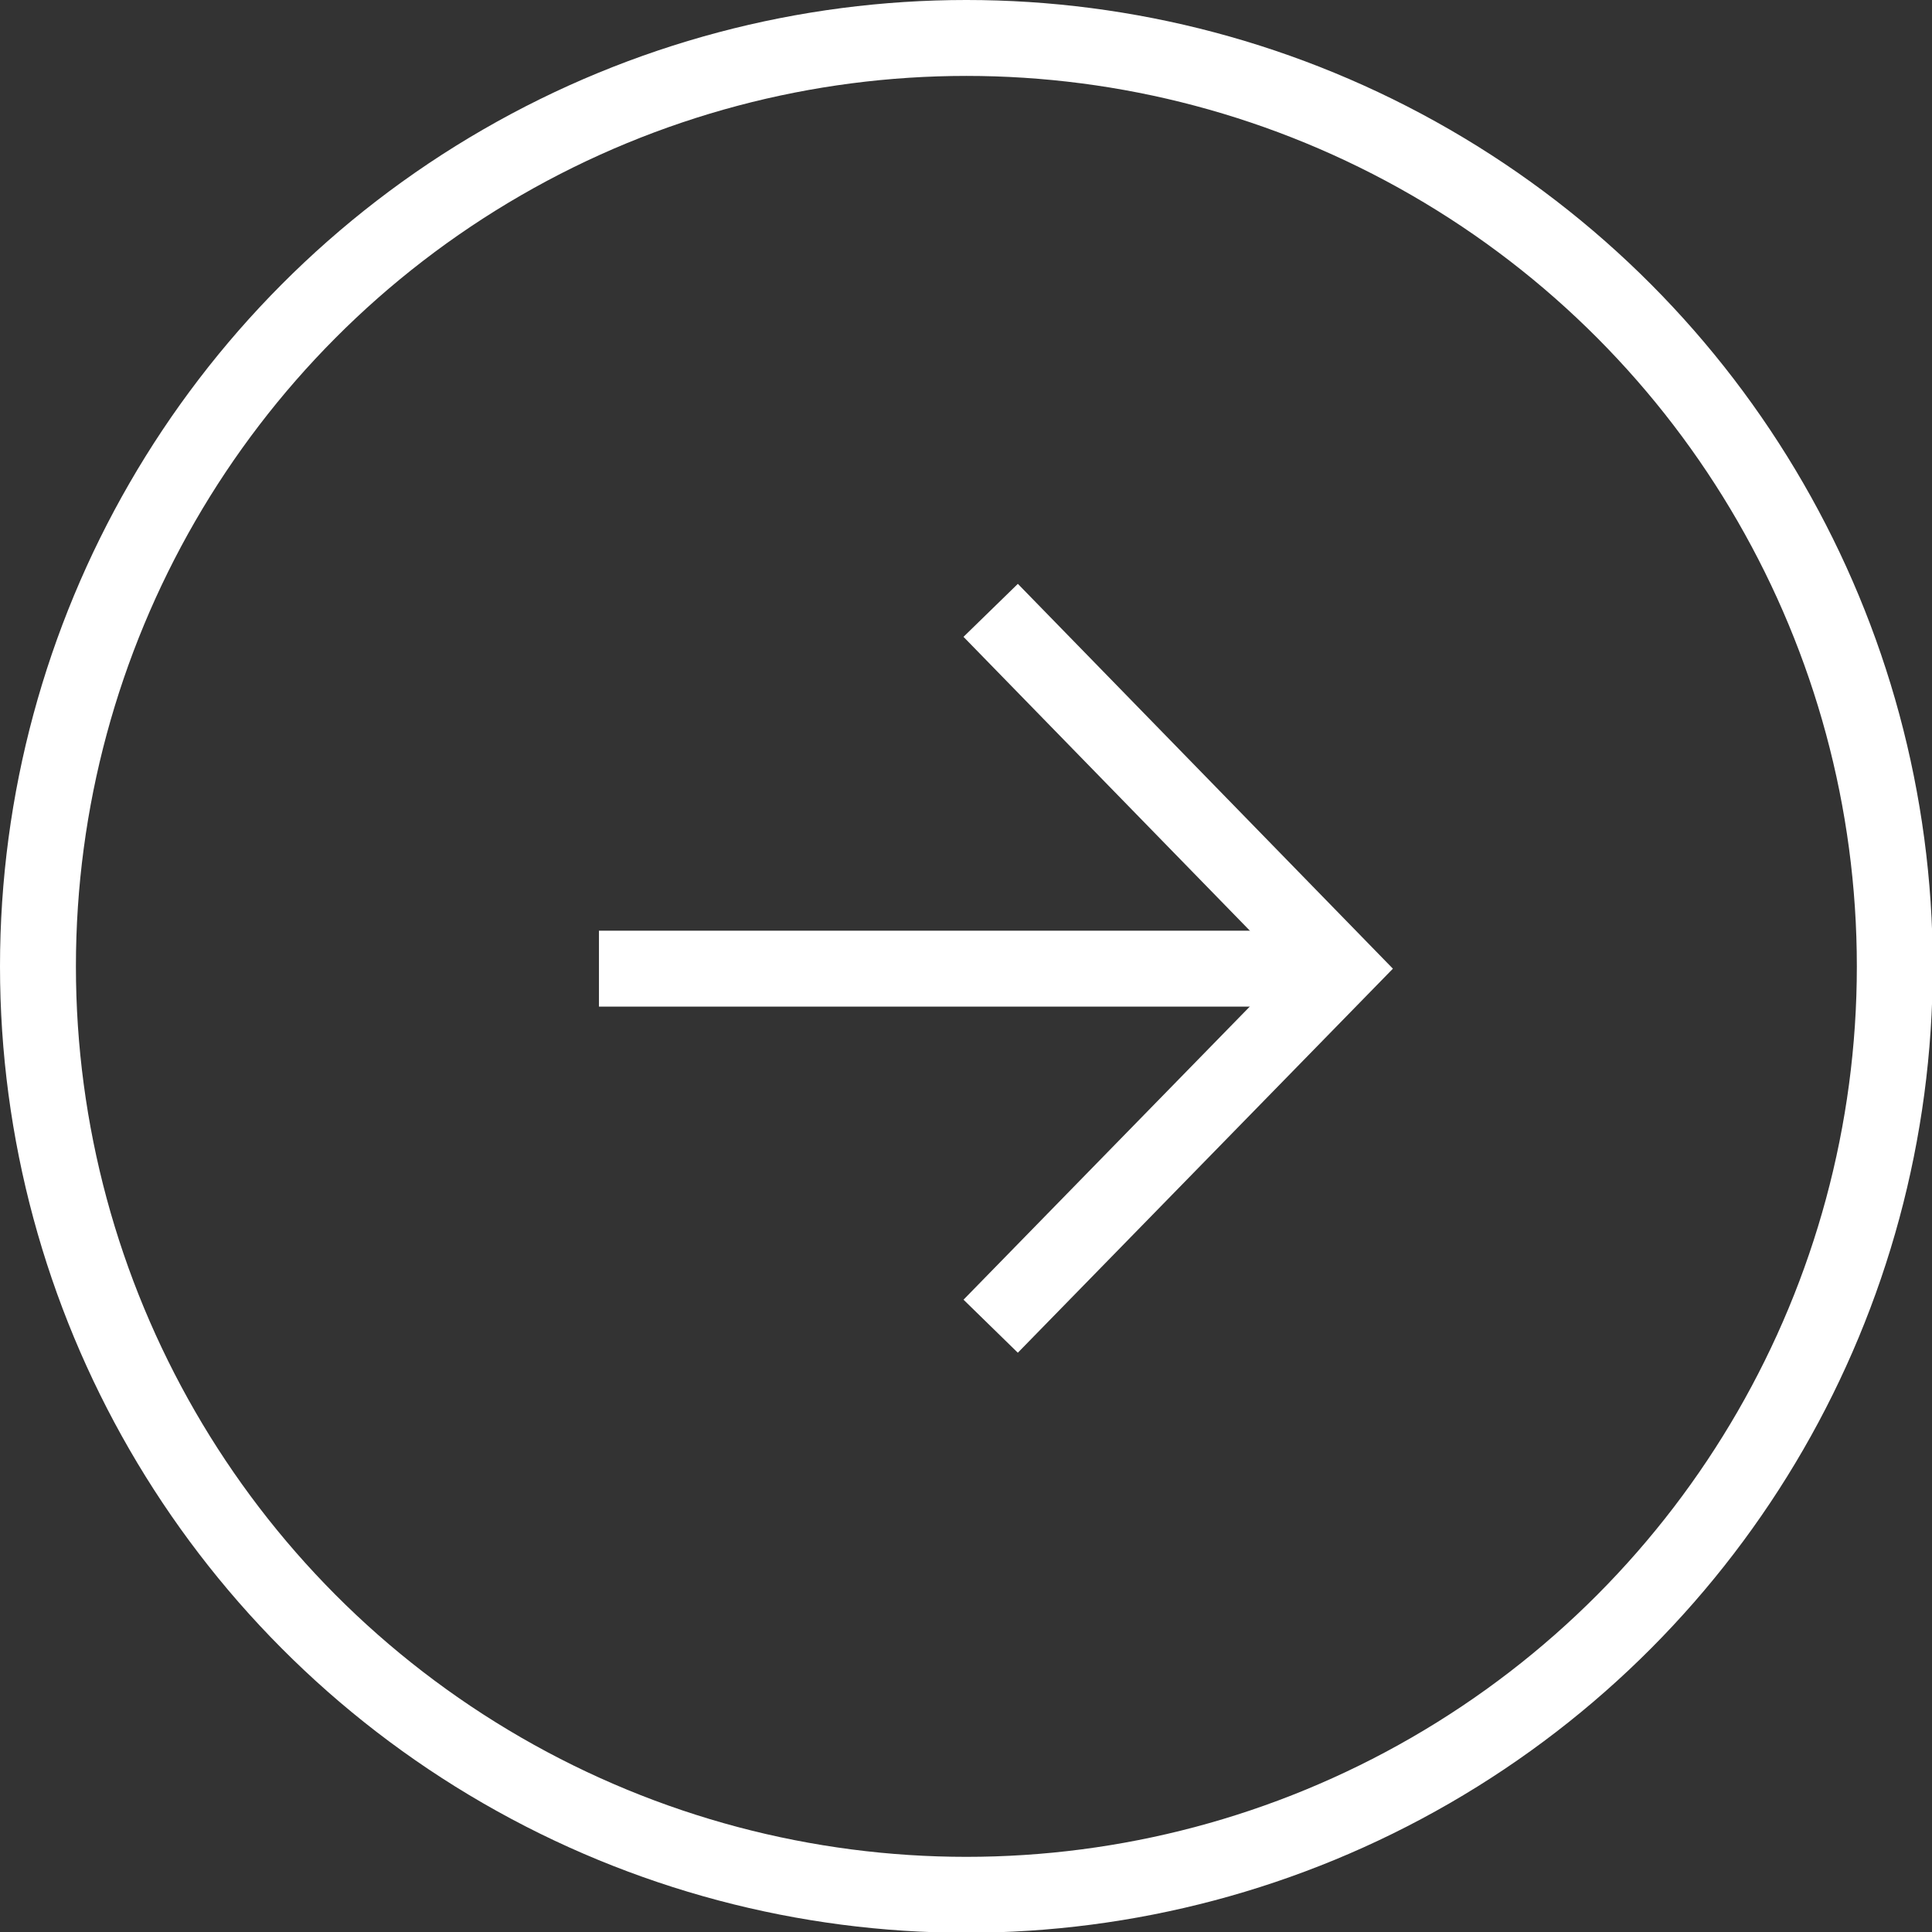
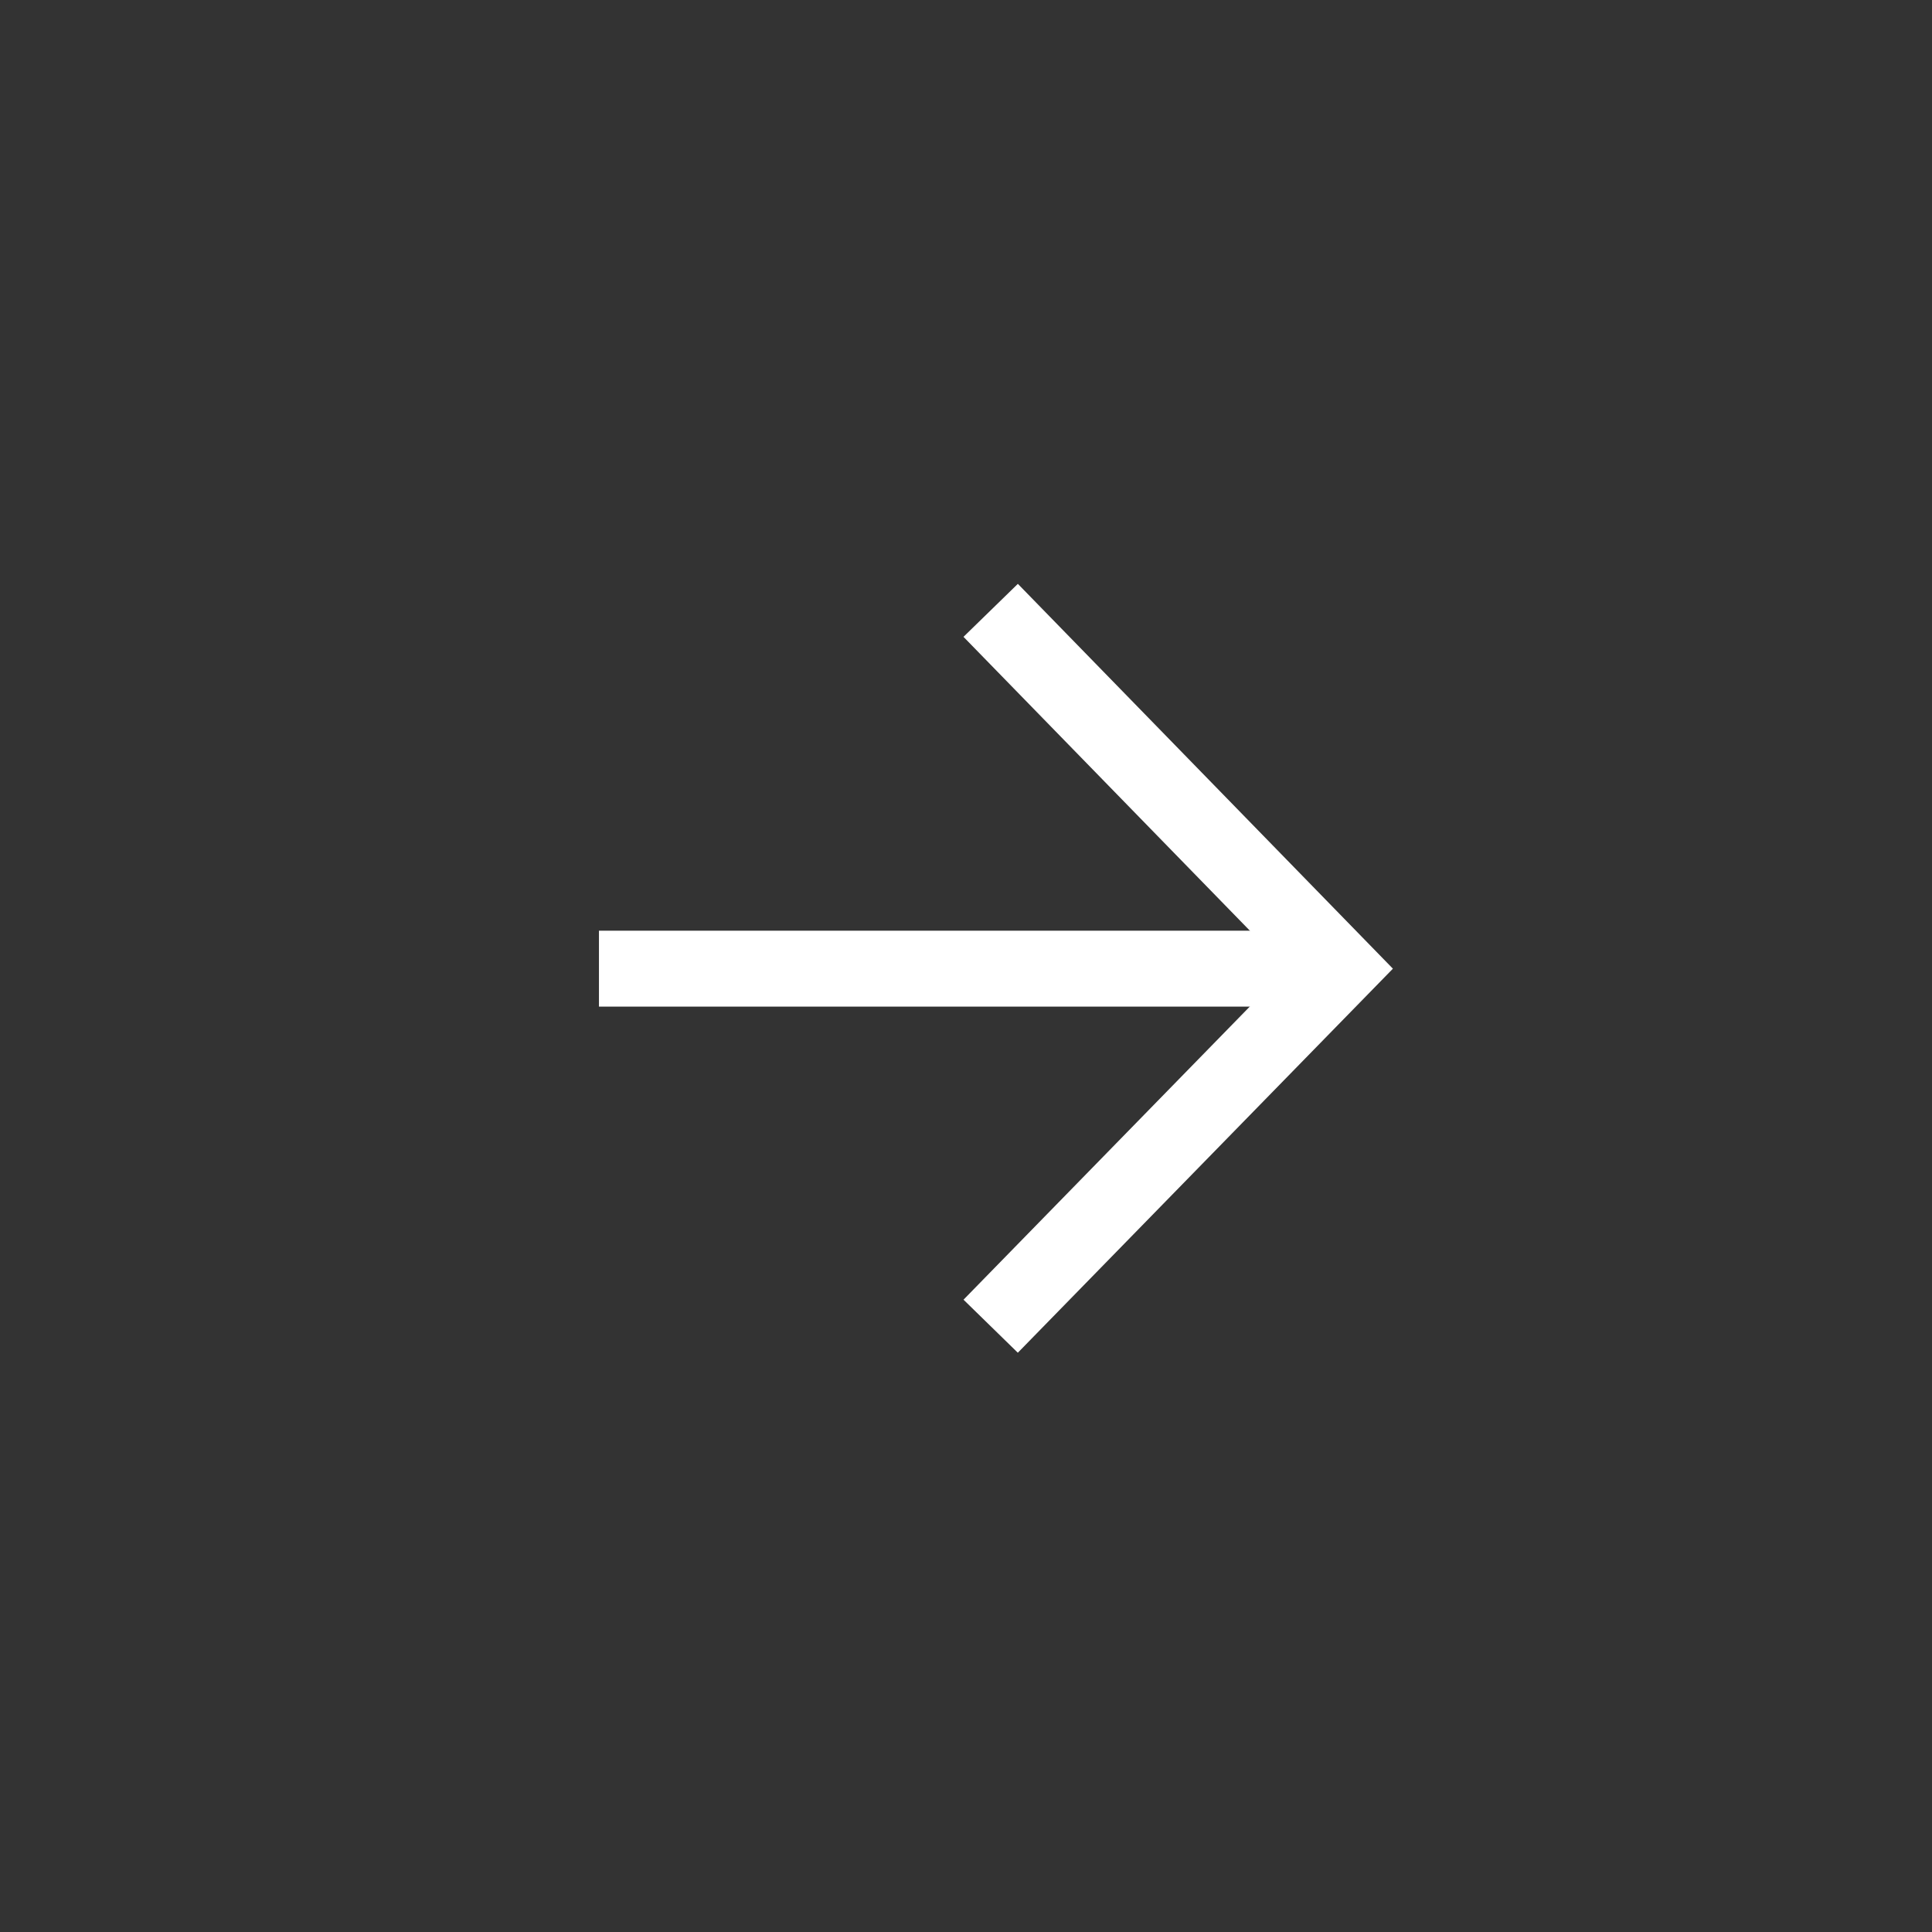
<svg xmlns="http://www.w3.org/2000/svg" id="Layer_2" data-name="Layer 2" viewBox="0 0 25.45 25.45">
  <rect x="0" y="0" width="25.45" height="25.45" fill="#333333" stroke="none" />
  <defs>
    <style>
      .cls-1 {
        fill: none;
        stroke: #fff;
        stroke-miterlimit: 10;
      }
    </style>
  </defs>
  <g id="DESKTOP_Homepage" data-name="DESKTOP Homepage">
    <g>
-       <circle class="cls-1" cx="12.73" cy="12.73" r="12.23" />
      <g>
        <line class="cls-1" x1="7.89" y1="12.76" x2="17.77" y2="12.76" />
        <polyline class="cls-1" points="13.05 8.04 17.65 12.76 13.05 17.47" />
      </g>
    </g>
  </g>
</svg>